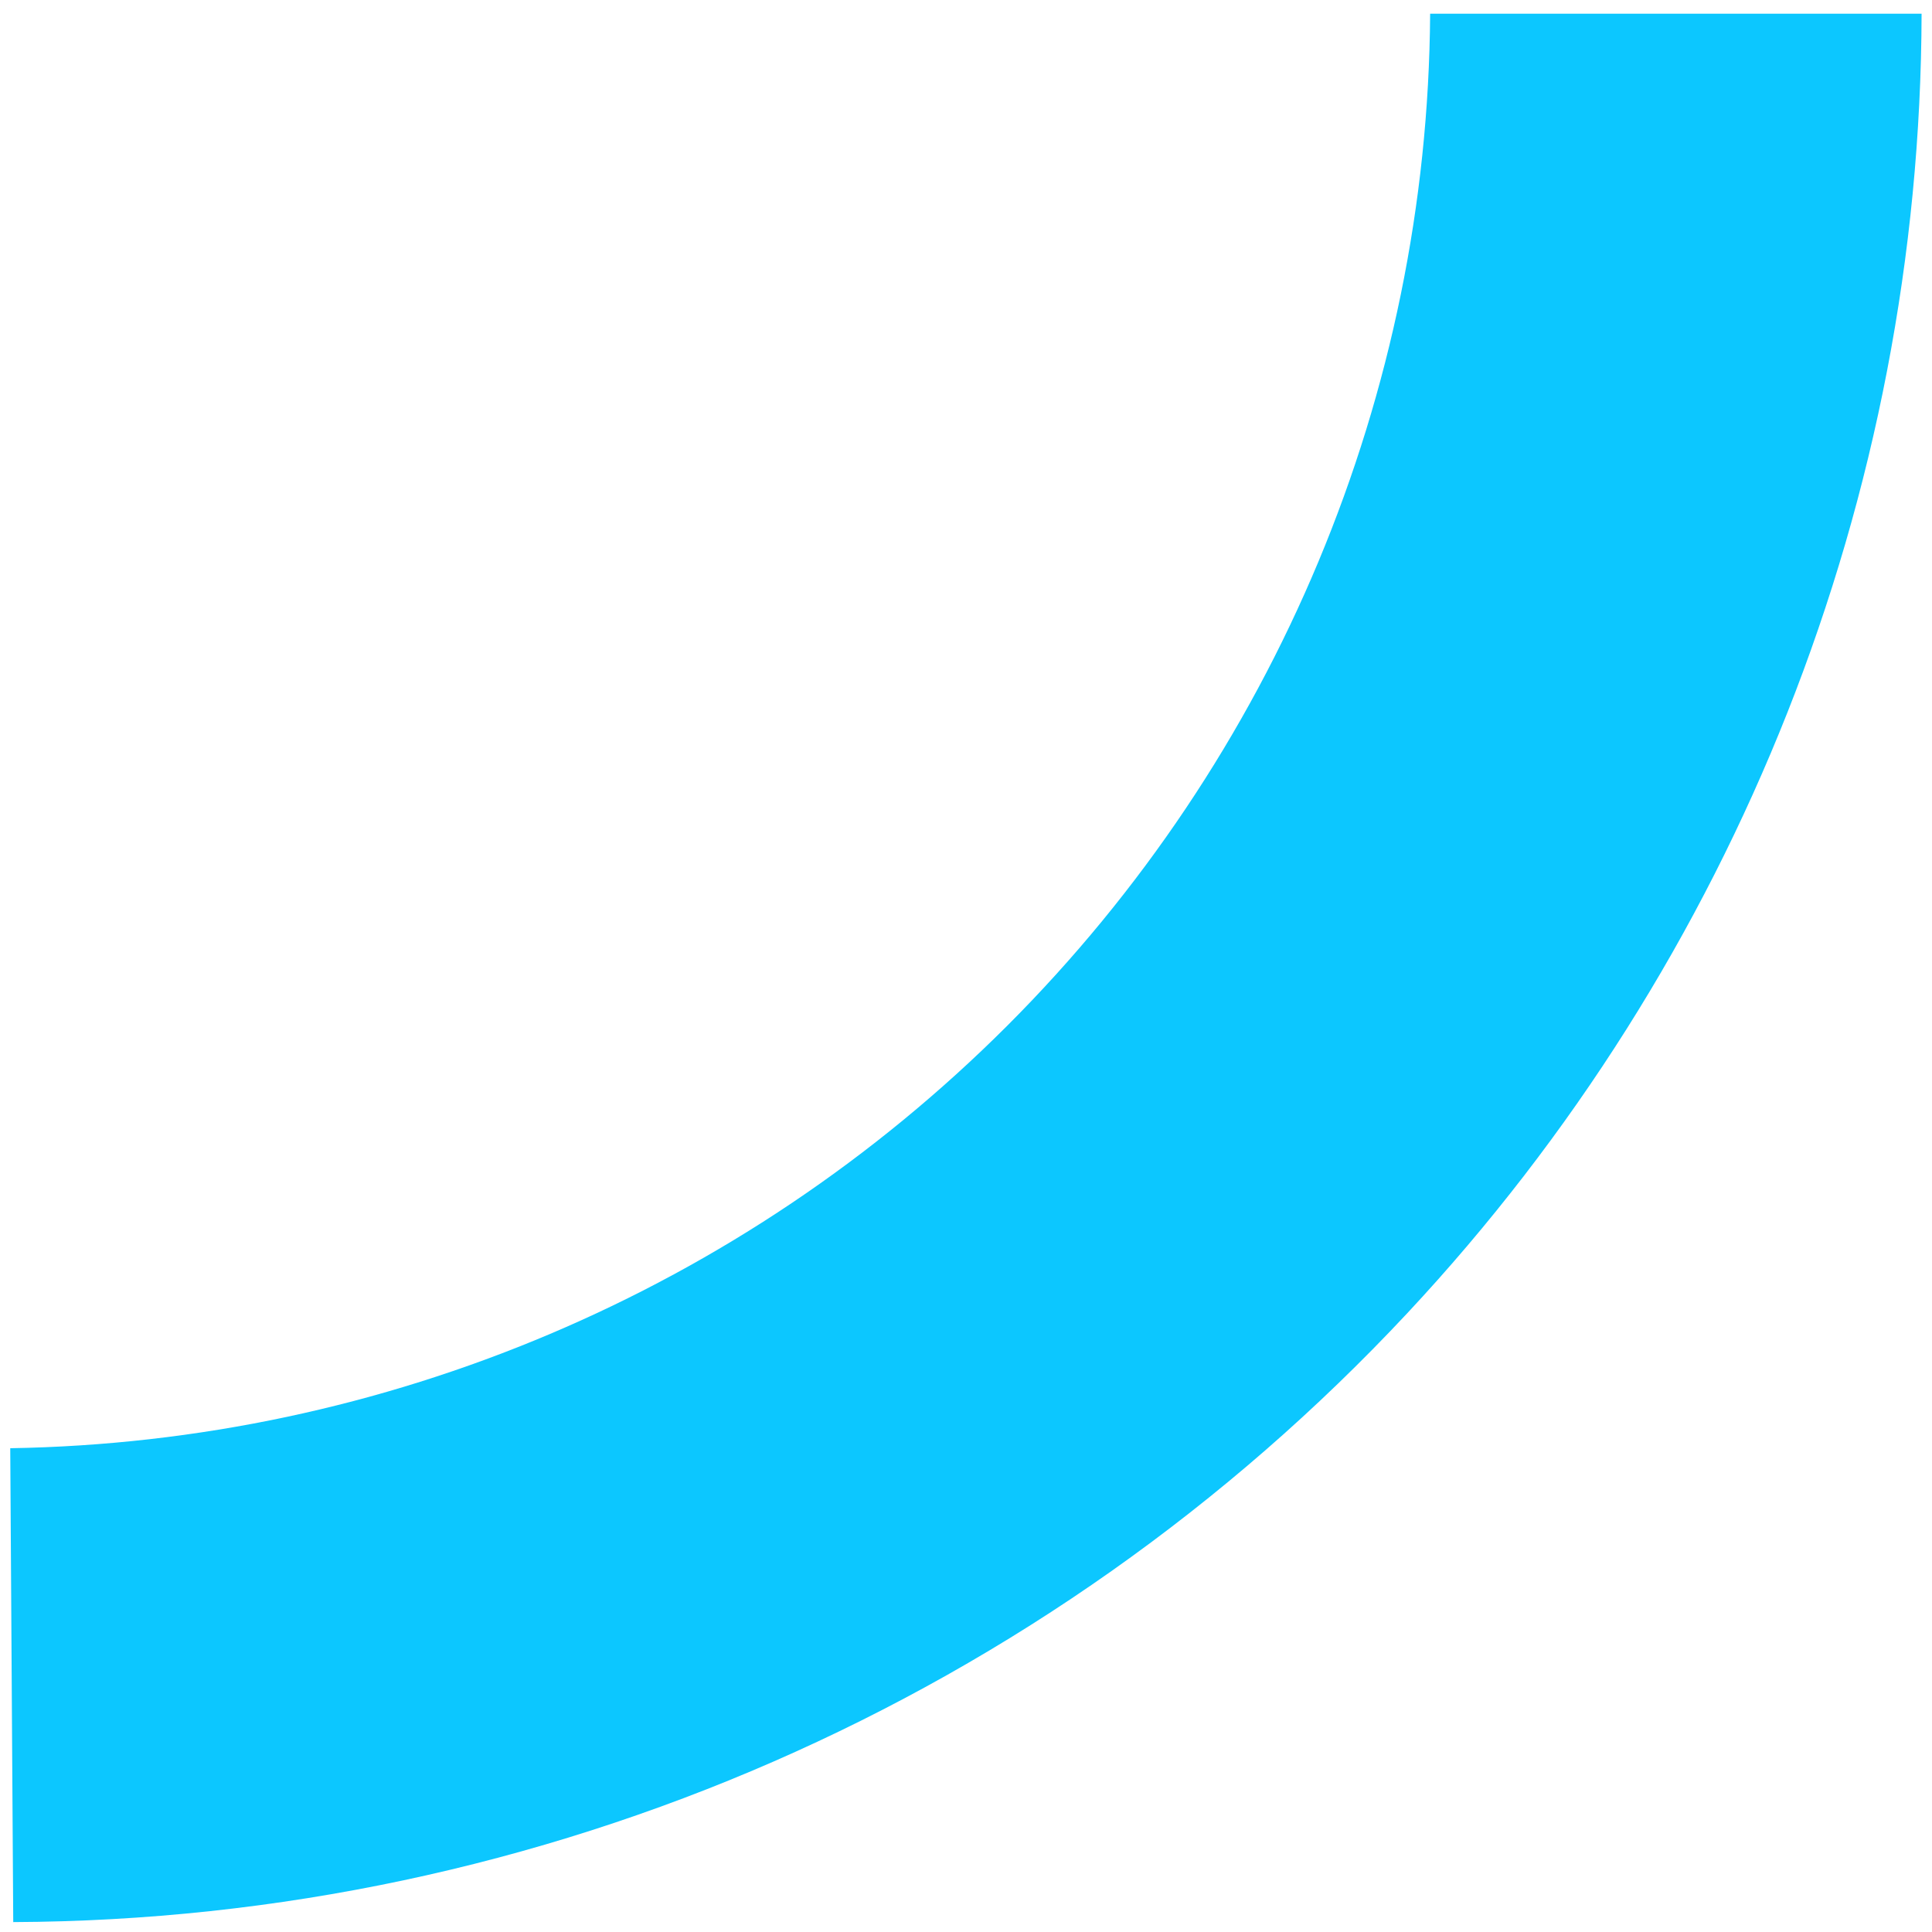
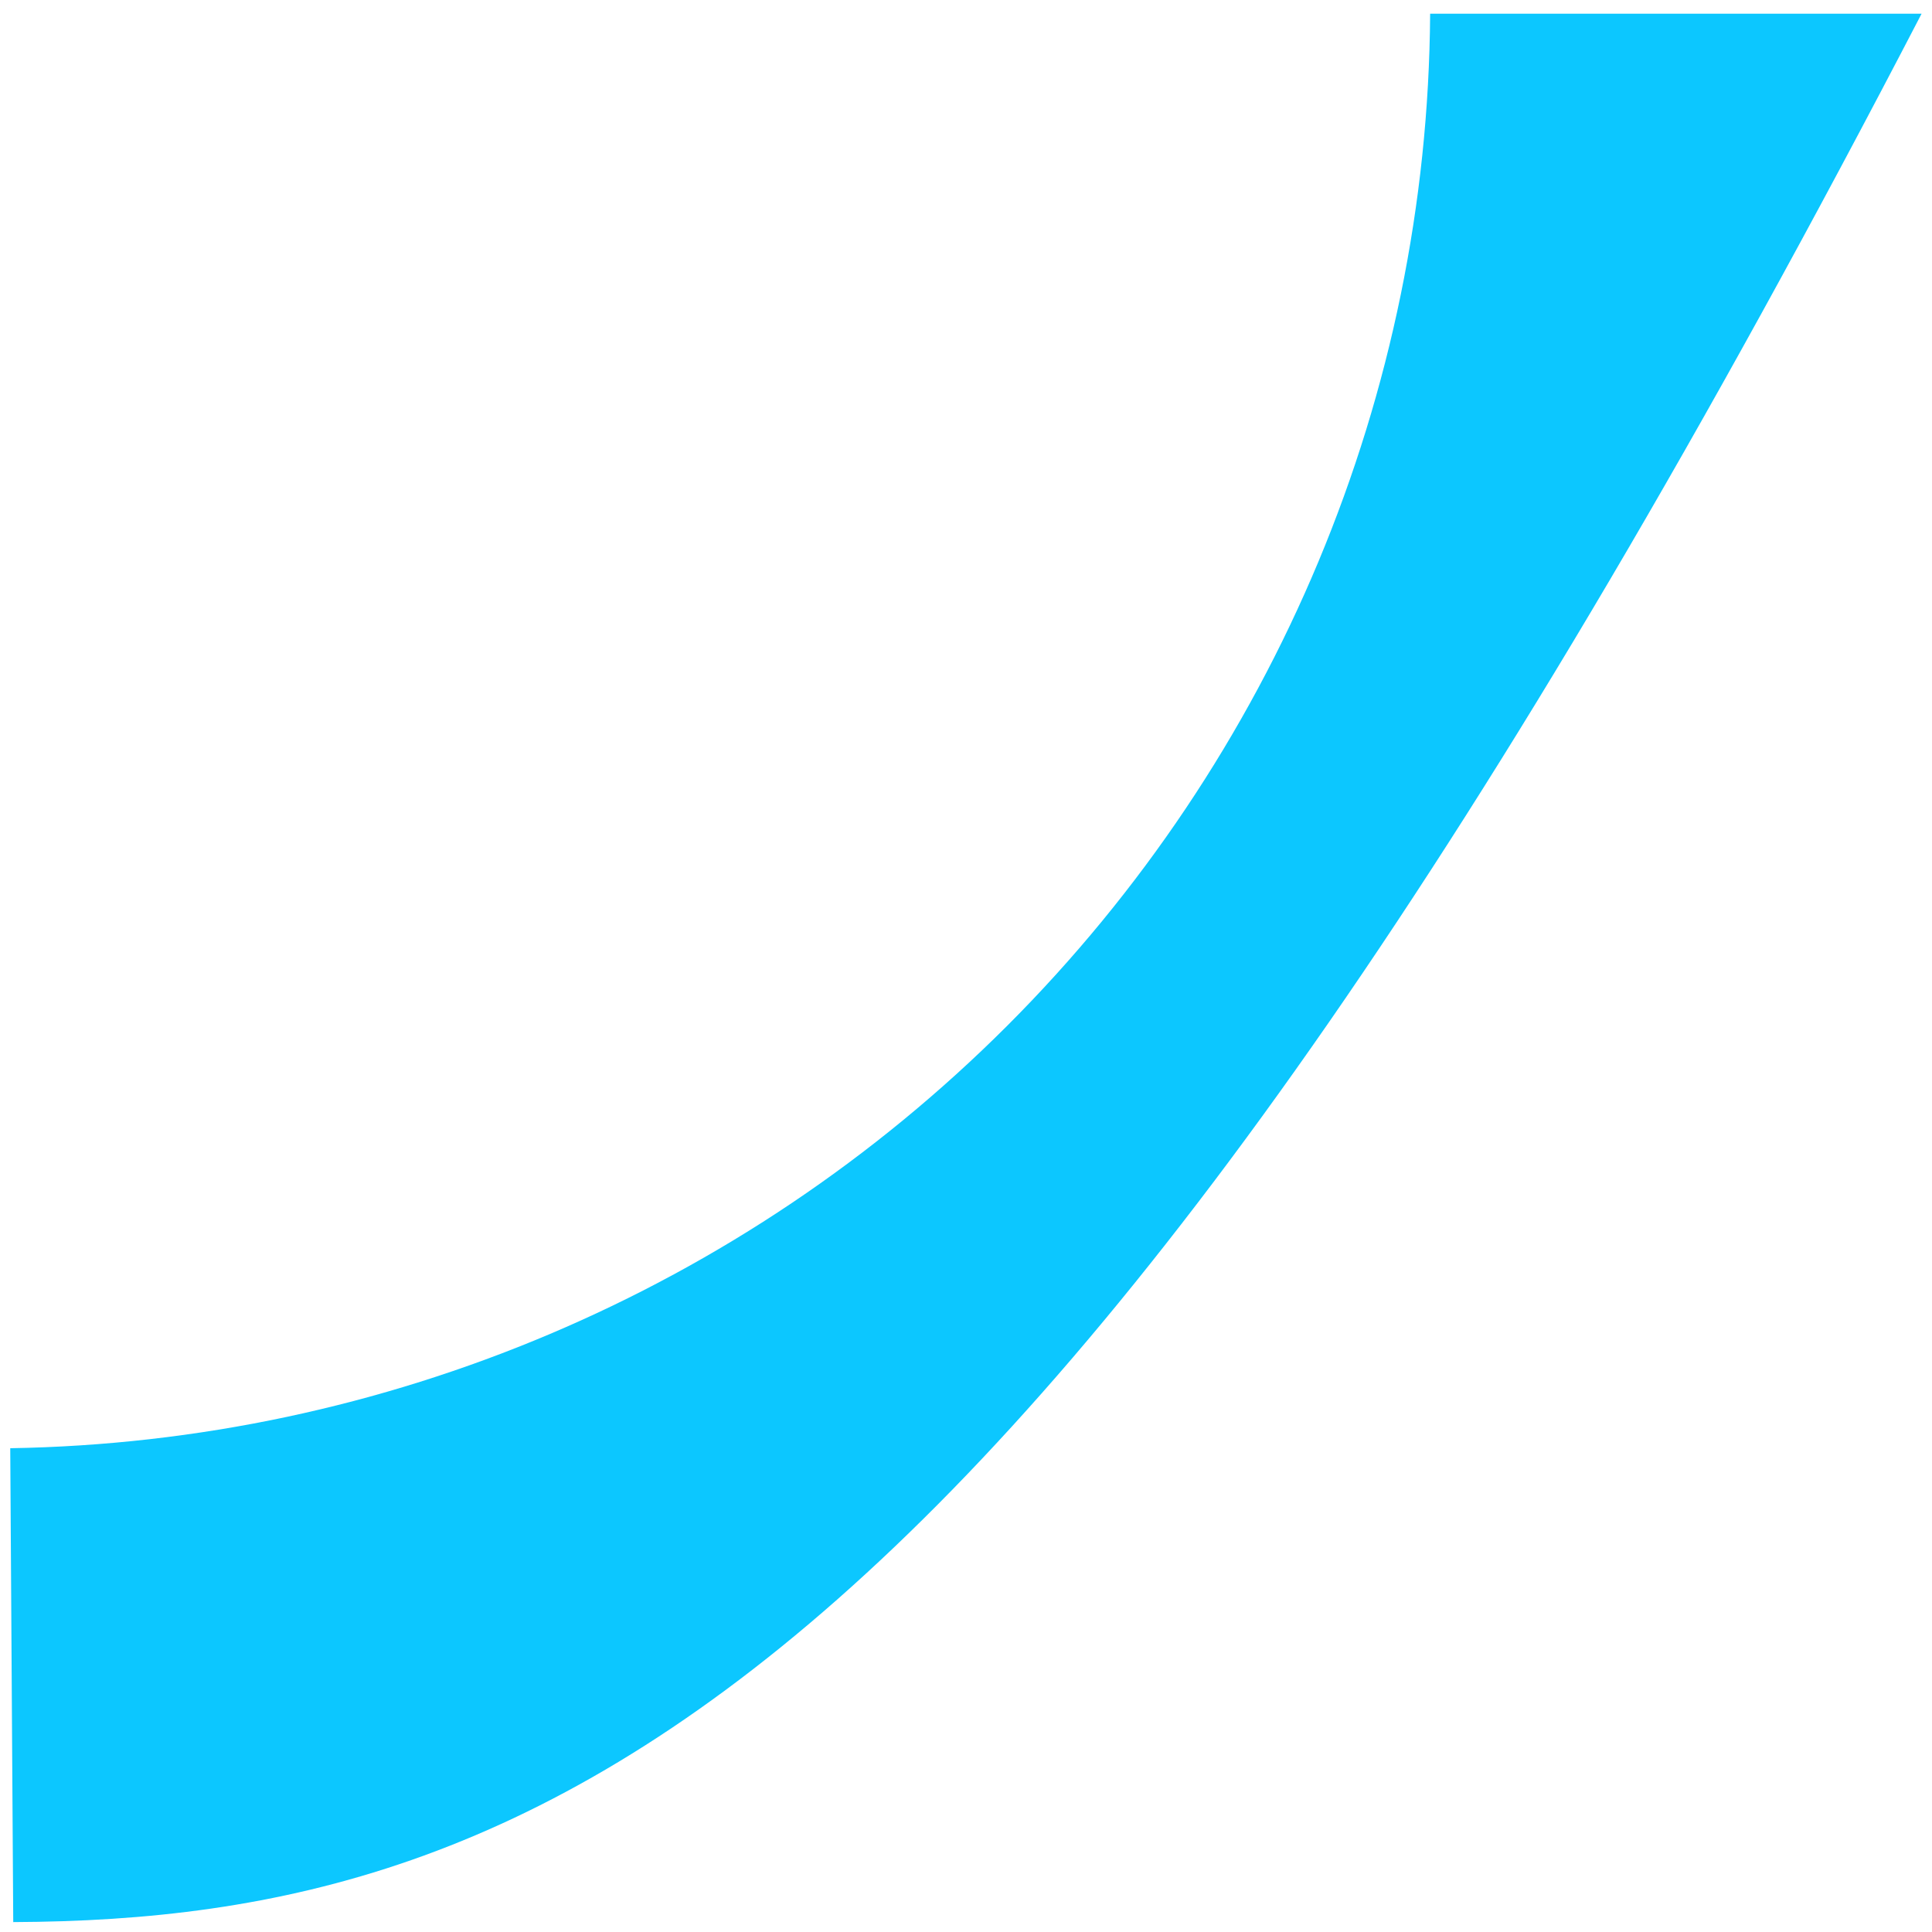
<svg xmlns="http://www.w3.org/2000/svg" width="123px" height="123px" viewBox="0 0 123 123" version="1.1">
  <title>radius-rb</title>
  <desc>Created with Sketch.</desc>
  <g id="Page-10" stroke="none" stroke-width="1" fill="none" fill-rule="evenodd">
    <g id="WEB-borrador-2" transform="translate(-511, -425)" fill="#0CC7FF">
      <g id="Group-576">
-         <path d="M511.652,517.2 C535.487,516.813 558.239,507.177 575.101,490.327 C592.215,473.224 601.897,450.066 602.049,425.872 L633.337,425.872 C633.264,456.592 621.569,486.147 600.6,508.598 C577.621,533.2 545.507,547.228 511.843,547.369 L511.652,517.2 Z" id="radius-rb" />
+         <path d="M511.652,517.2 C535.487,516.813 558.239,507.177 575.101,490.327 C592.215,473.224 601.897,450.066 602.049,425.872 L633.337,425.872 C577.621,533.2 545.507,547.228 511.843,547.369 L511.652,517.2 Z" id="radius-rb" />
      </g>
    </g>
  </g>
</svg>